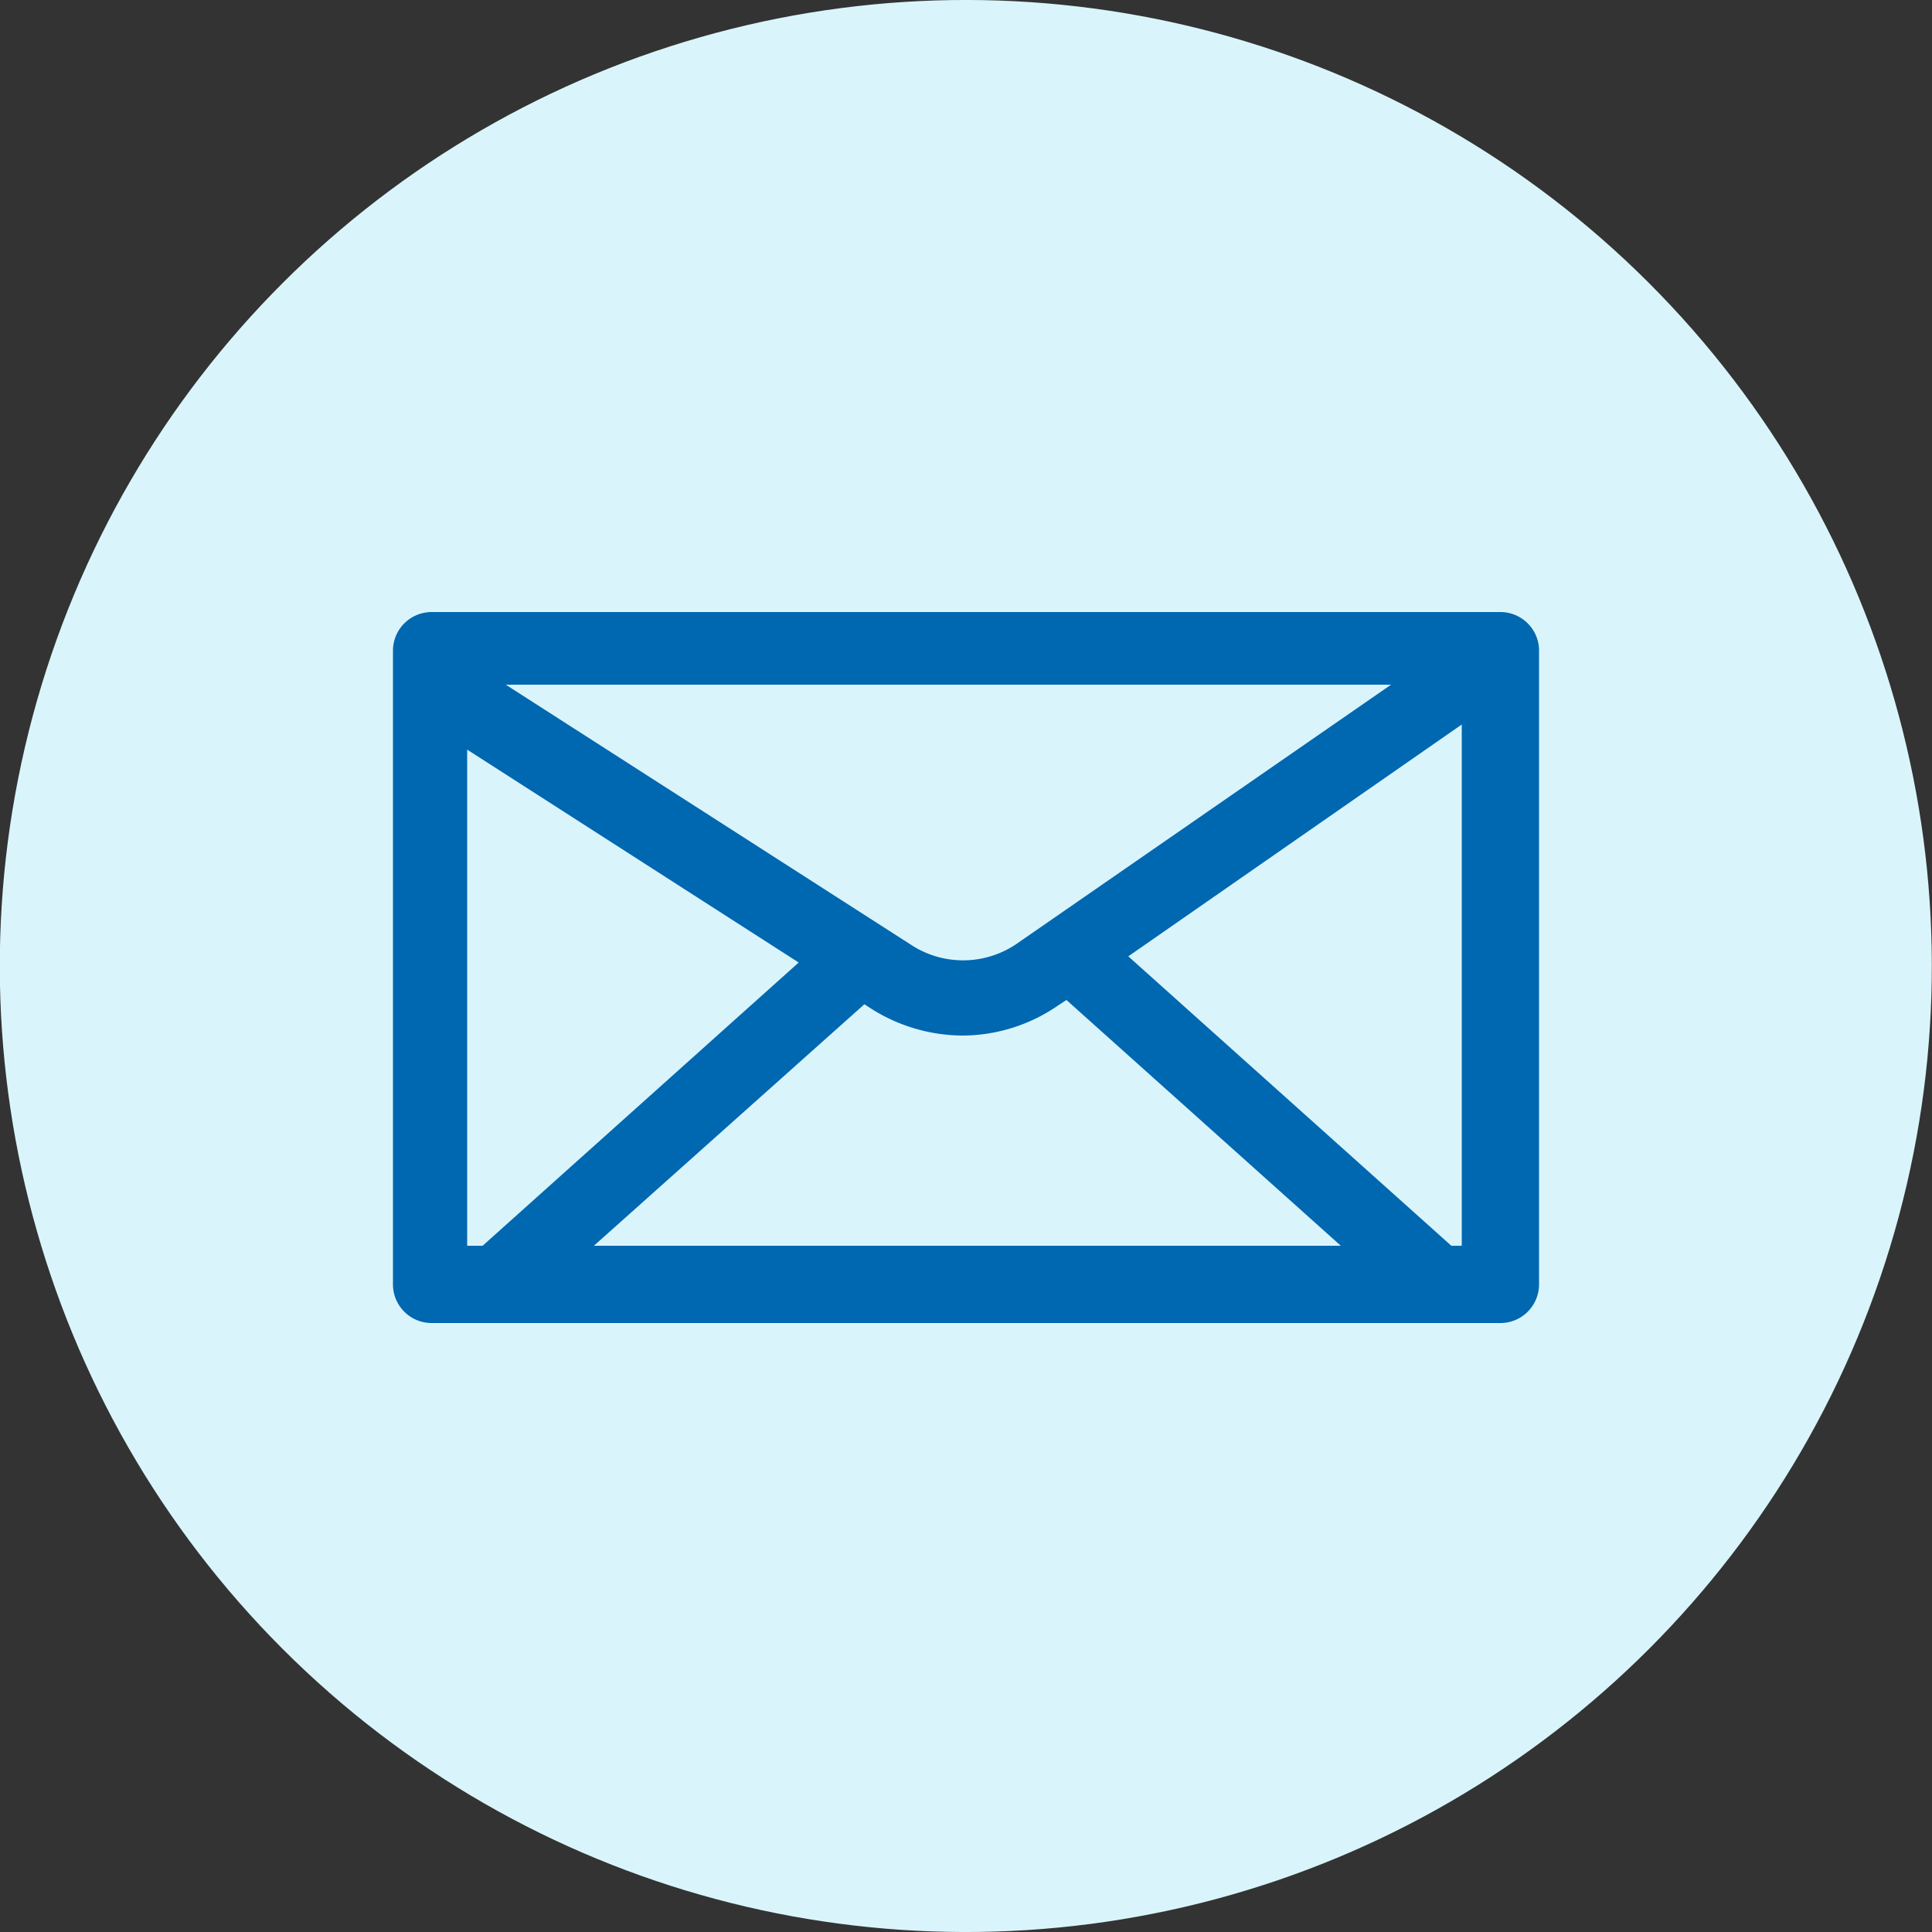
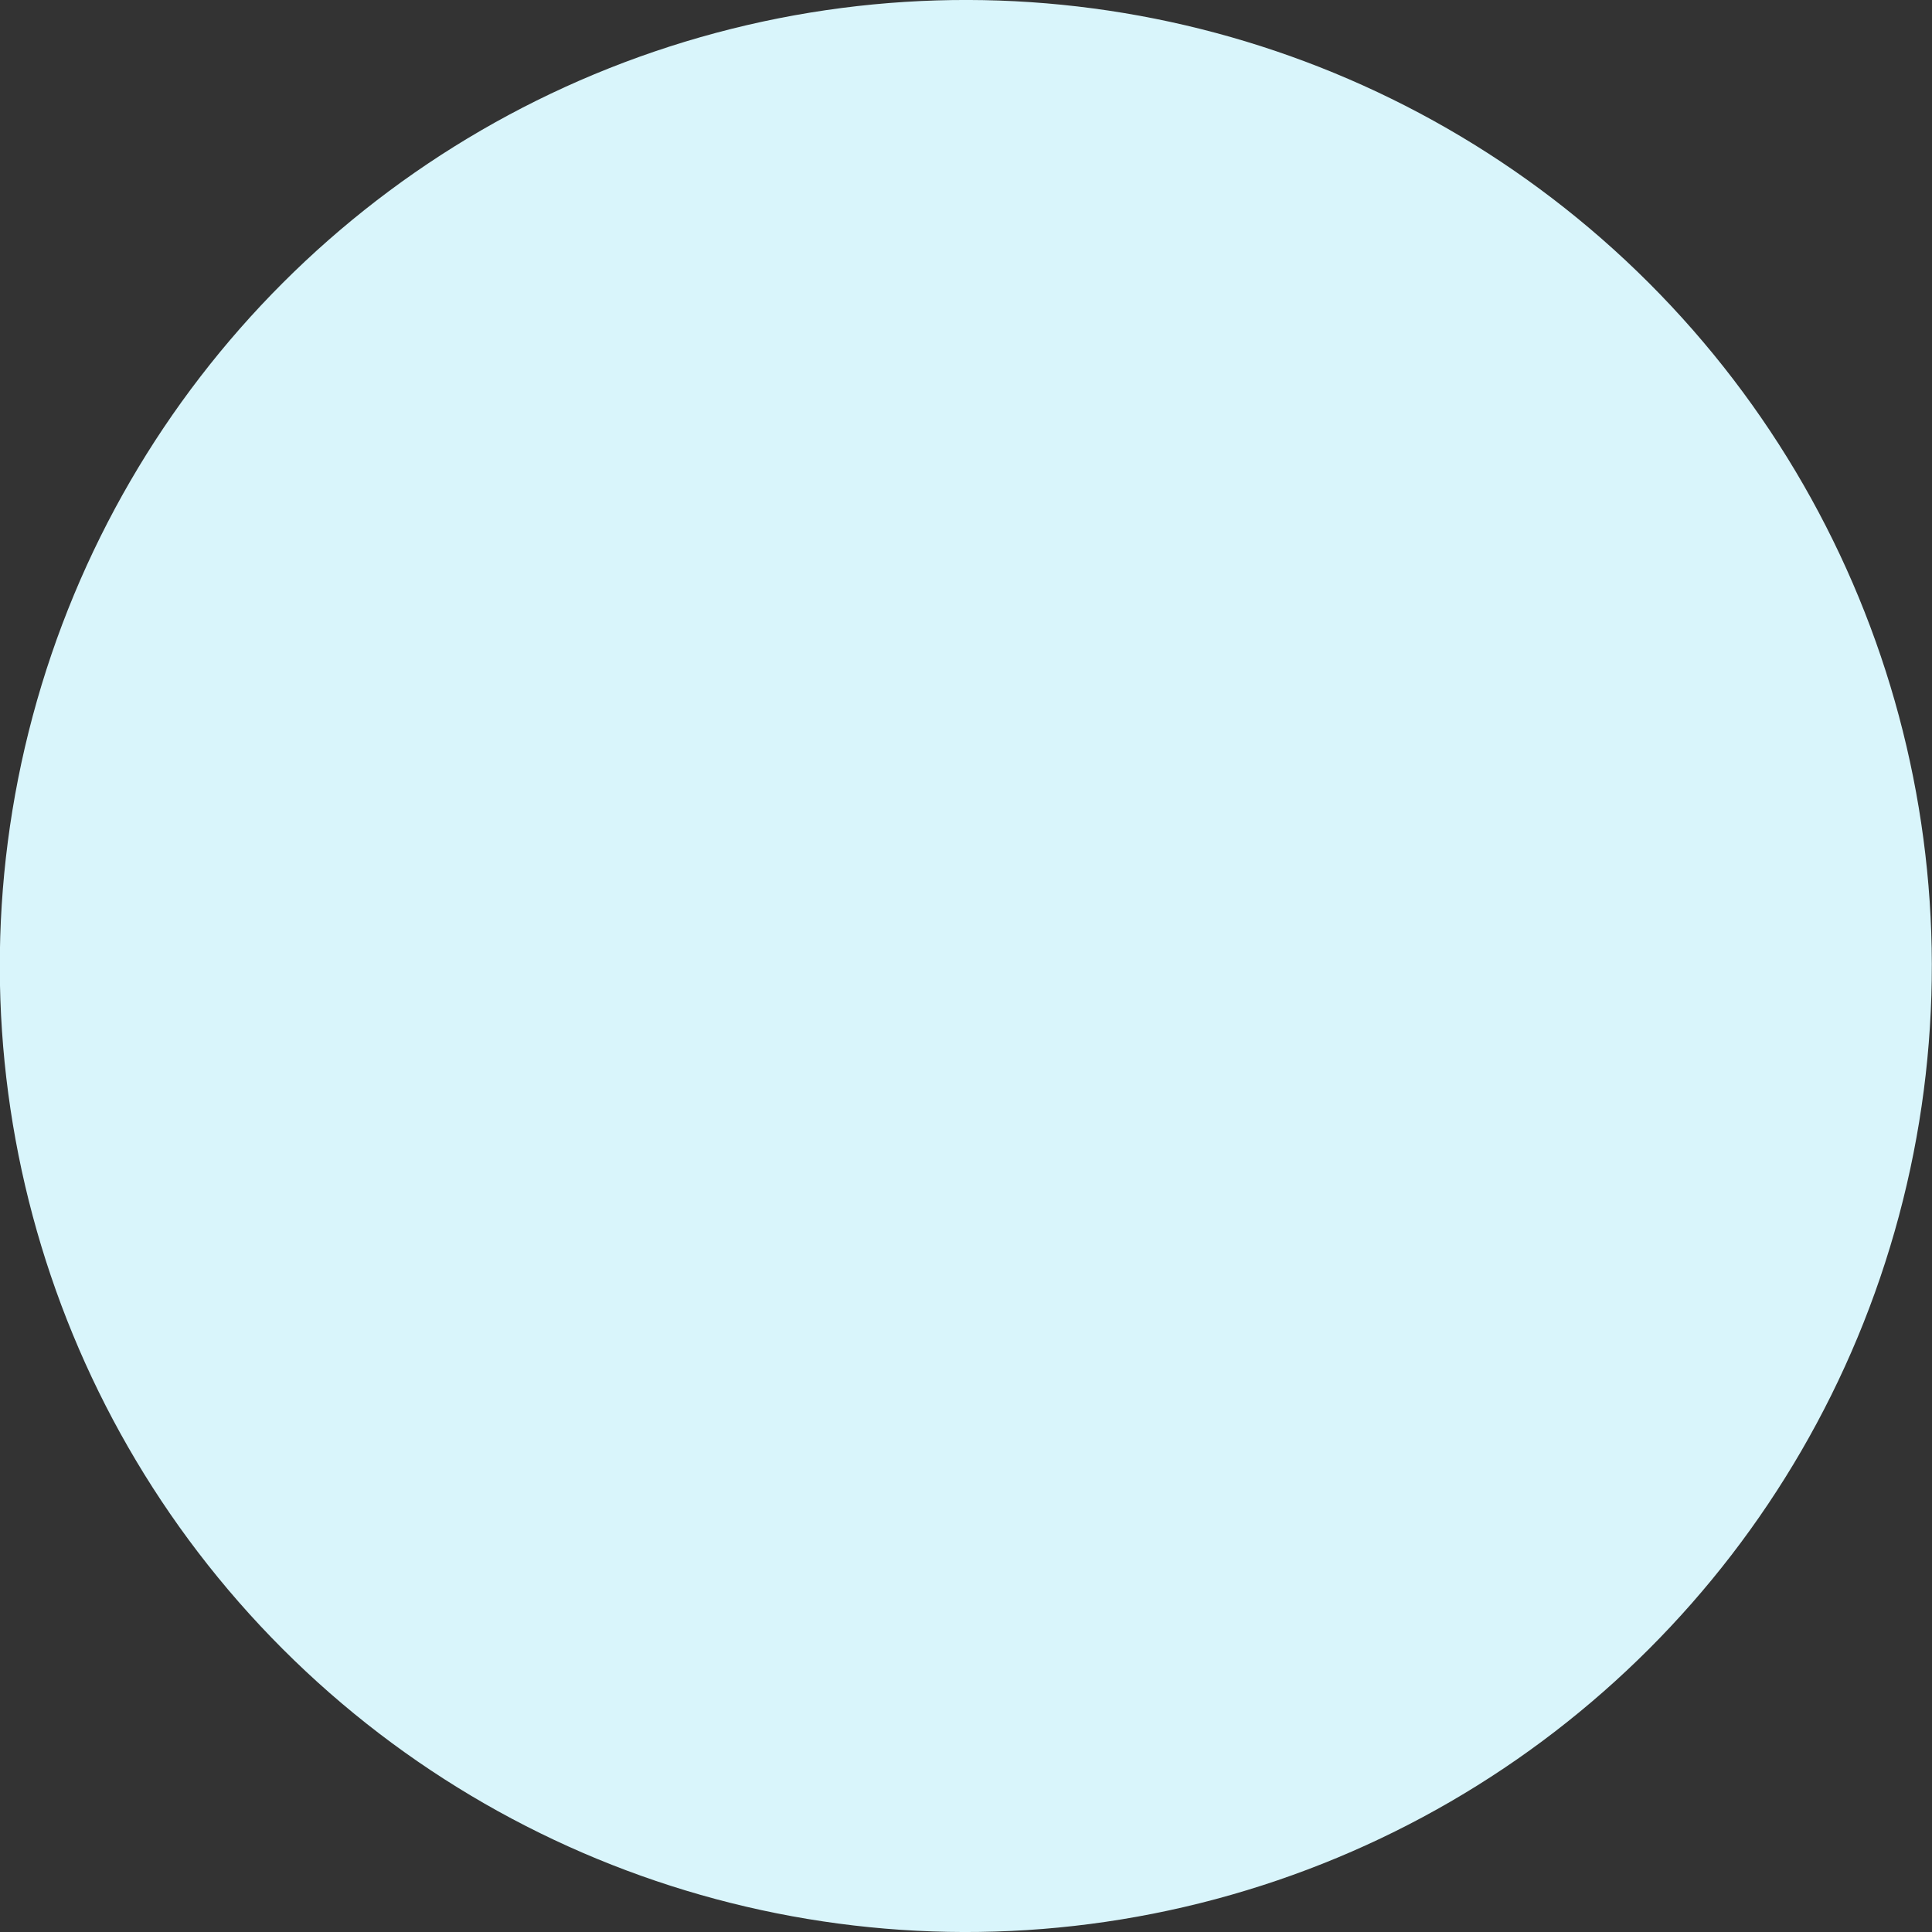
<svg xmlns="http://www.w3.org/2000/svg" viewBox="0 0 50 50">
  <rect x="0" y="0" width="50" height="50" fill="#333333" stroke="none" />
  <g id="Layer_5" data-name="Layer 5">
    <circle cx="540" cy="540" r="25" transform="translate(-738.68 25) rotate(-45)" style="fill:#d9f5fb" />
-     <path d="M553.83,530.84H526.17a1,1,0,0,0-1,1v16.4a1,1,0,0,0,1,1h27.66a1,1,0,0,0,1-1V531.8A1,1,0,0,0,553.83,530.84Zm-1,16.4h-.27l-8.36-7.49,8.63-6Zm-22.46,0,7-6.25.17.11a4.45,4.45,0,0,0,2.37.7,4.38,4.38,0,0,0,2.49-.79l.2-.13,7.1,6.36Zm-3.28,0V534.4l8.58,5.51-8.18,7.33Zm14.2-7.8a2.46,2.46,0,0,1-2.73,0l-10.47-6.72H551Z" transform="translate(-515 -515)" style="fill:#0067b1" />
  </g>
</svg>